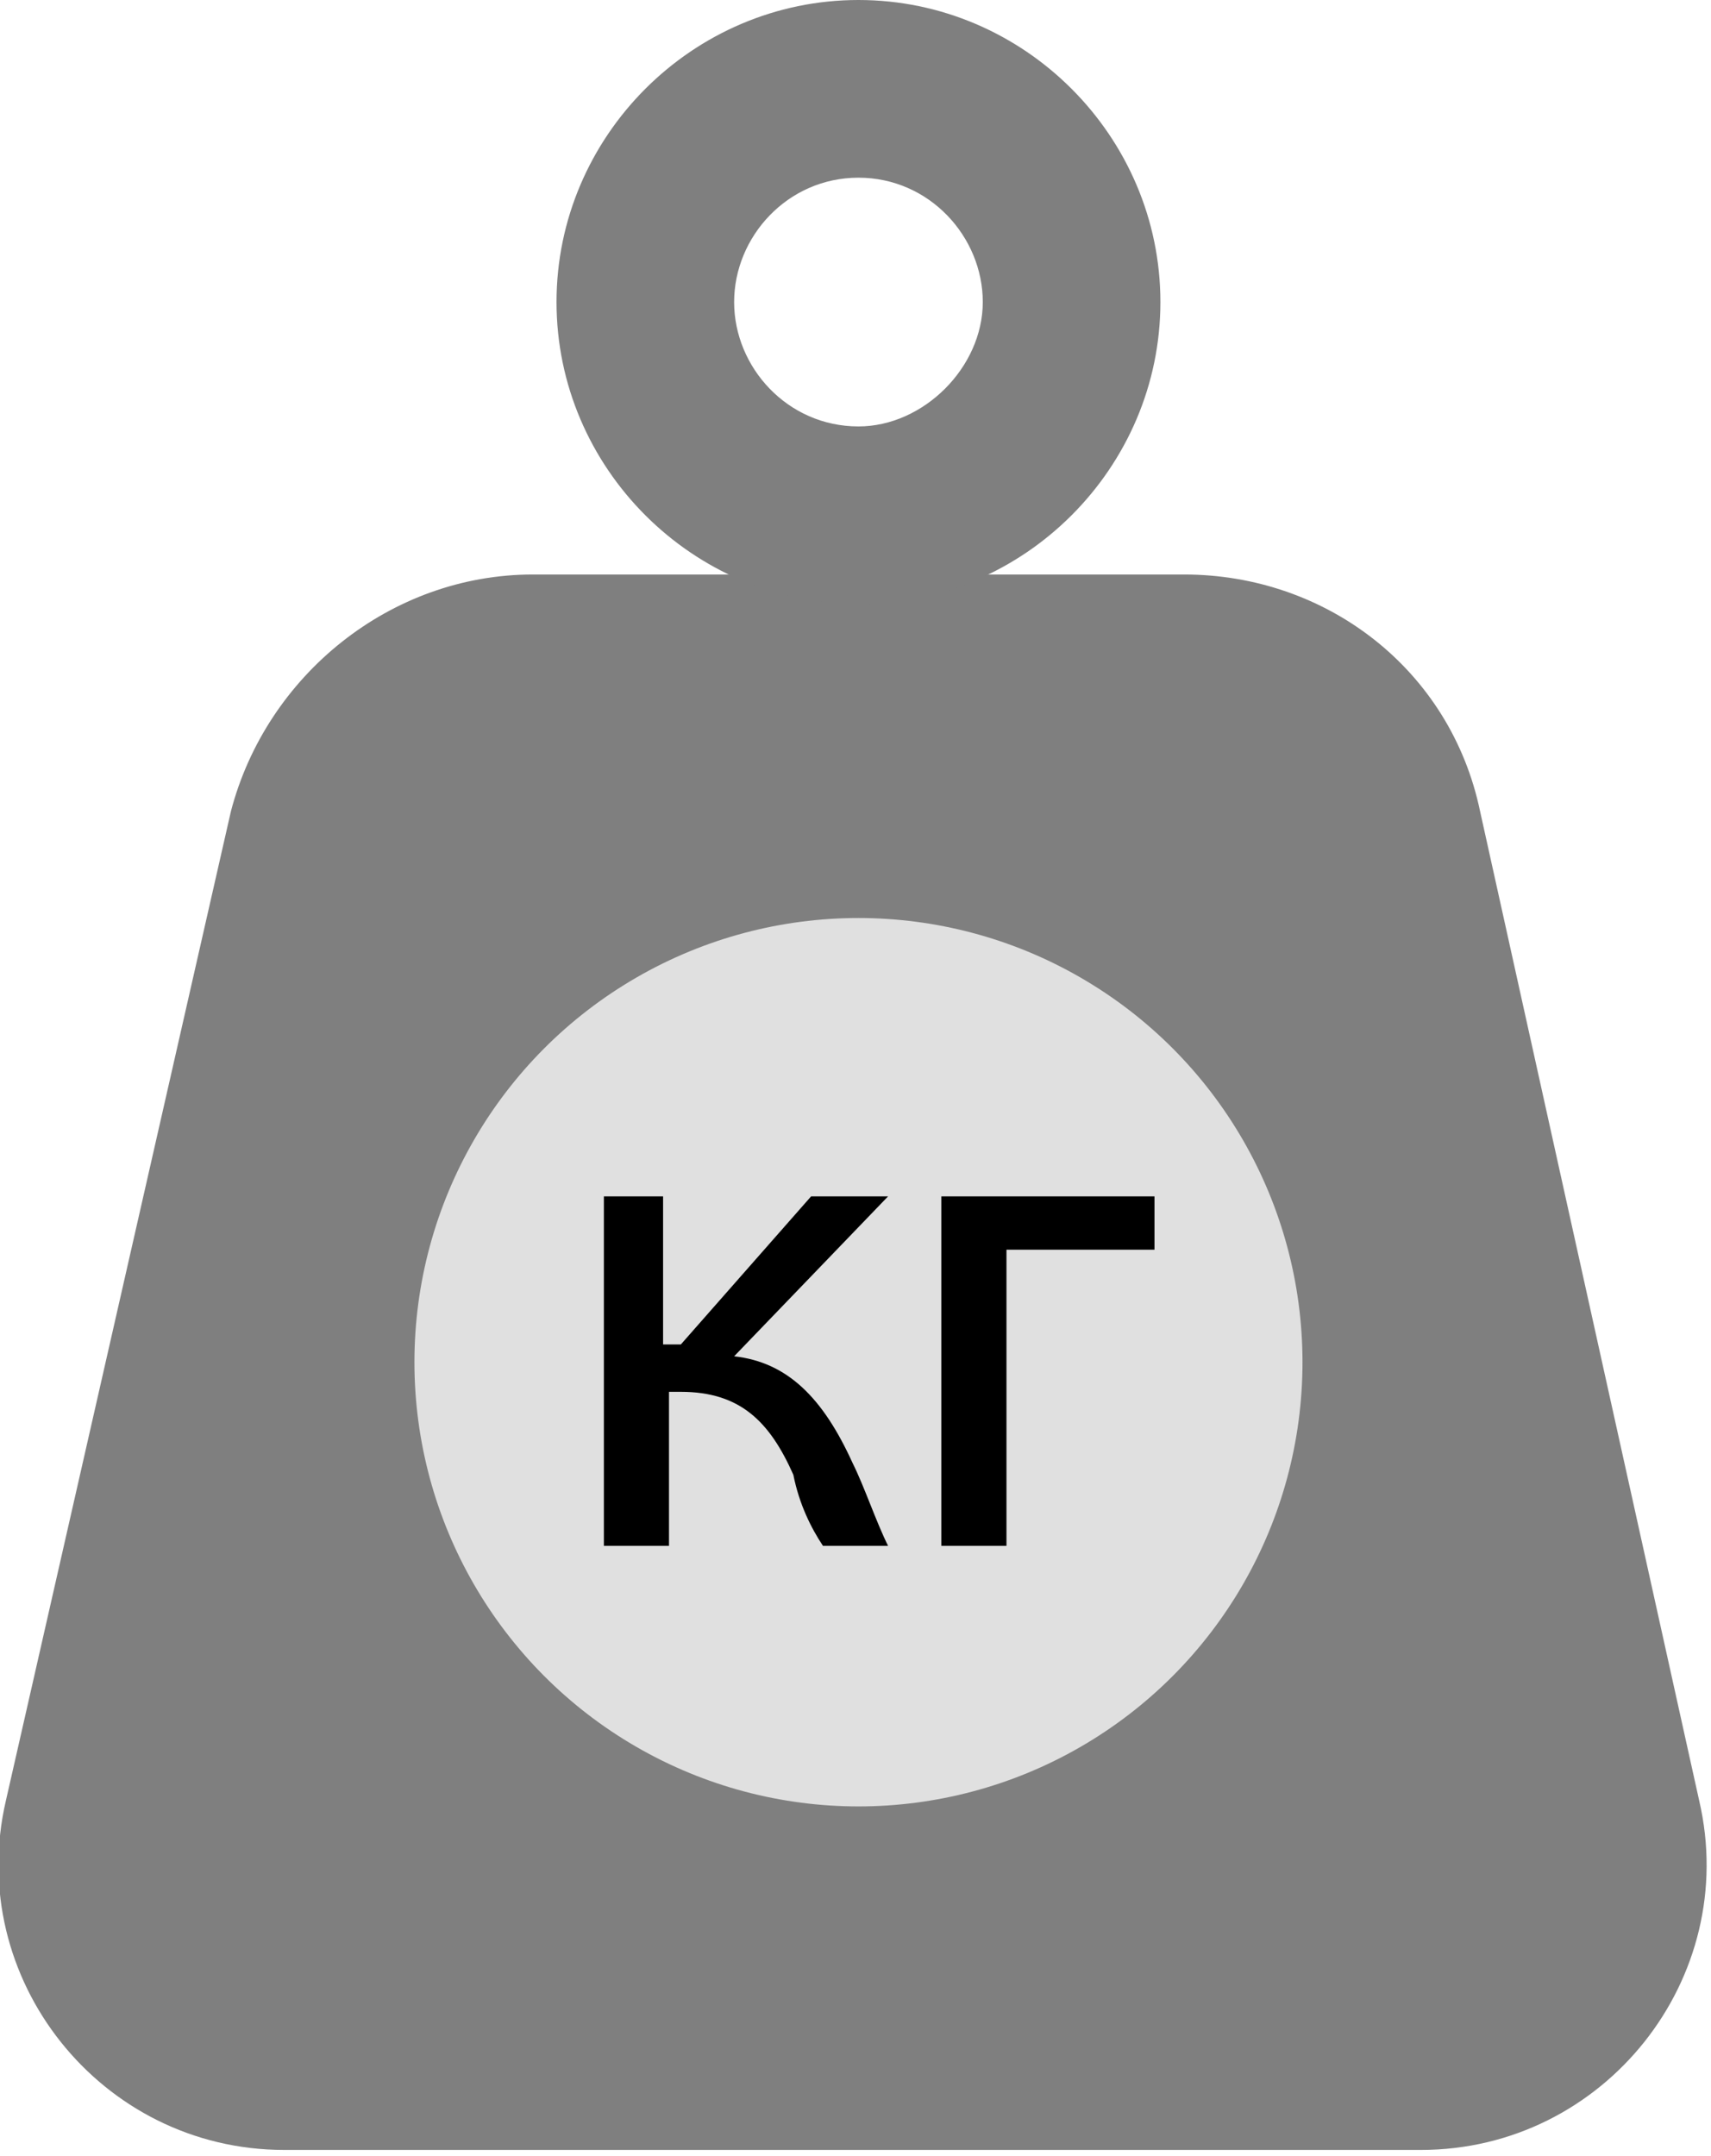
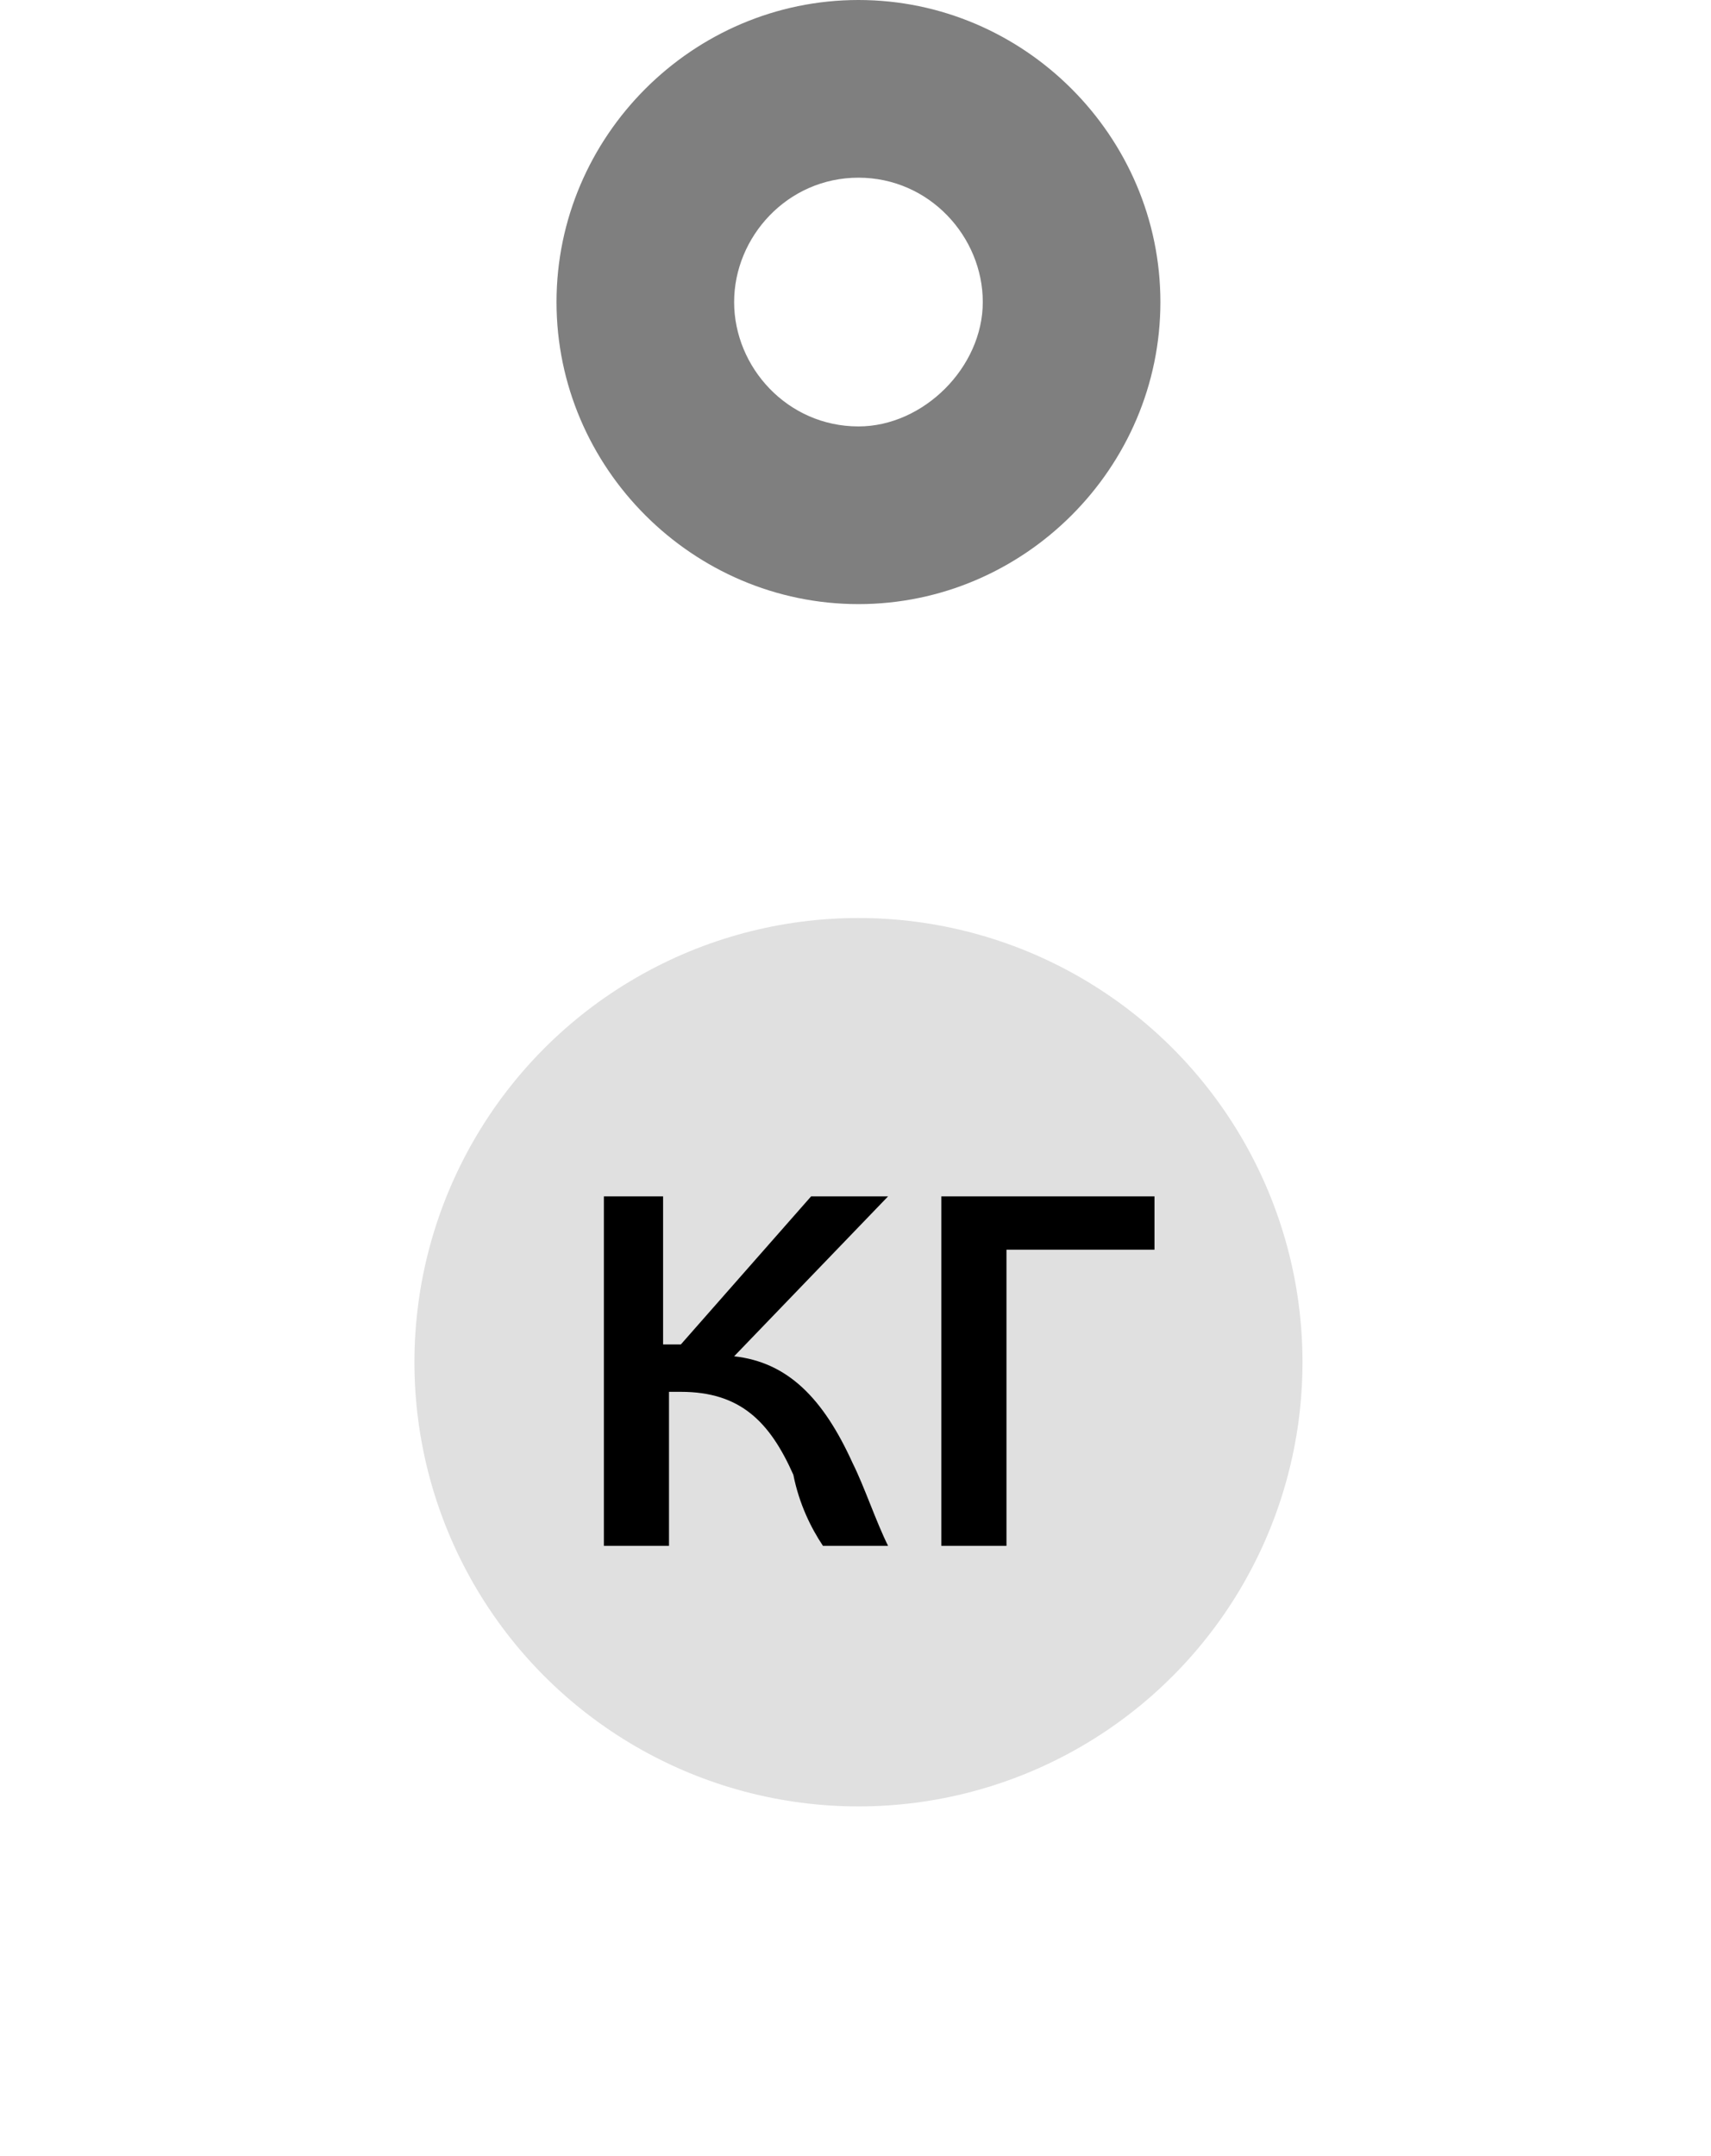
<svg xmlns="http://www.w3.org/2000/svg" version="1.1" id="Layer_1" x="0px" y="0px" viewBox="0 0 28.9 36.4" enable-background="new 0 0 28.9 36.4" xml:space="preserve">
  <g>
-     <path fill="#7F7F7F" d="M20,9.7h-11c-2.4,0-4.5,1.7-5.1,4L0.1,30.4c-0.7,3,1.6,5.9,4.7,5.9H24c3.1,0,5.4-2.9,4.7-5.9L25,13.7   C24.5,11.3,22.4,9.7,20,9.7z" />
    <path fill="#7F7F7F" d="M14.5,3c1.2,0,2.1,1,2.1,2.1s-1,2.1-2.1,2.1c-1.2,0-2.1-1-2.1-2.1S13.3,3,14.5,3 M14.5,0   c-2.8,0-5.1,2.3-5.1,5.1s2.3,5.1,5.1,5.1c2.8,0,5.1-2.3,5.1-5.1S17.3,0,14.5,0L14.5,0z" />
    <circle fill="#E0E0E0" cx="14.5" cy="23" r="7.5" />
    <g>
      <path d="M11.2,20.2v2.5h0.3l2.2-2.5H15l-2.6,2.7c0.9,0.1,1.5,0.7,2,1.8c0.2,0.4,0.4,1,0.6,1.4h-1.1c-0.2-0.3-0.4-0.7-0.5-1.2    c-0.4-0.9-0.9-1.4-1.9-1.4h-0.2v2.6h-1.1v-5.9H11.2z" />
      <path d="M19.5,20.2v0.9H17v5h-1.1v-5.9H19.5z" />
    </g>
  </g>
</svg>